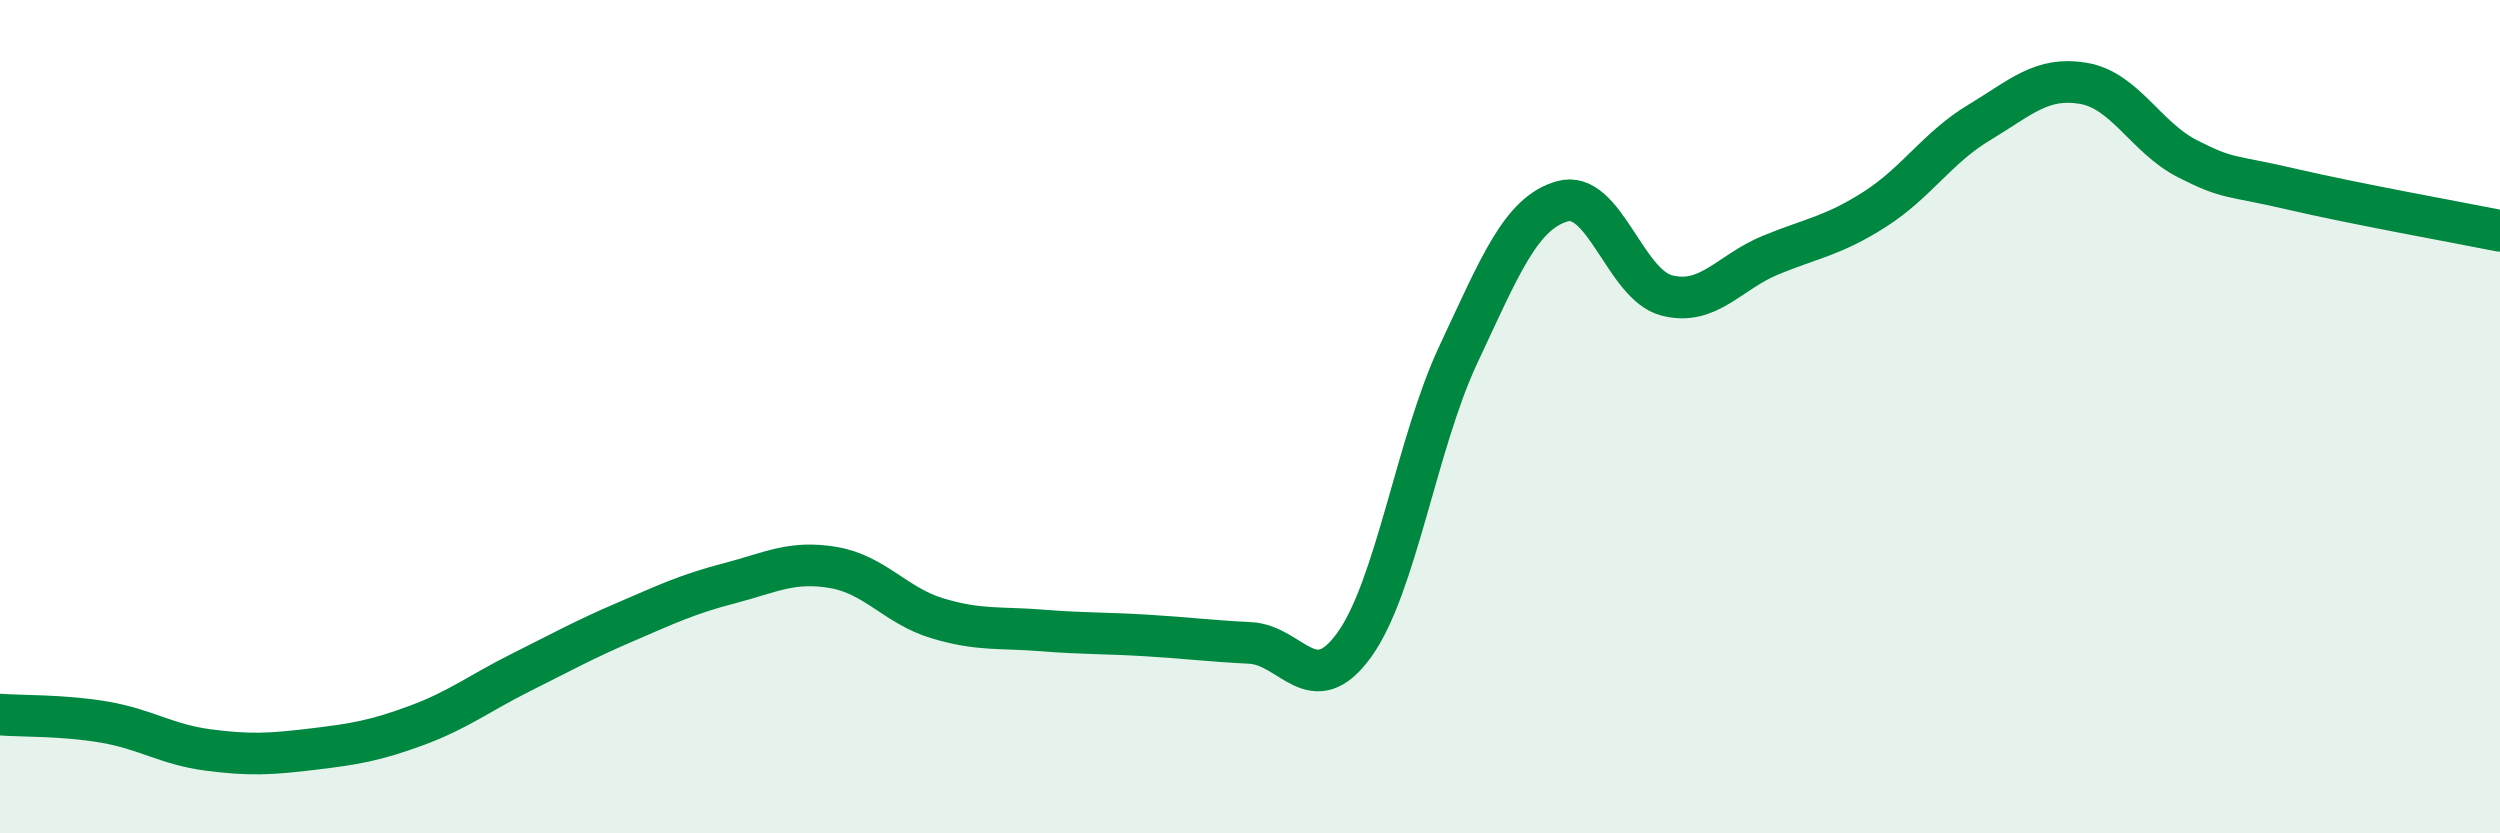
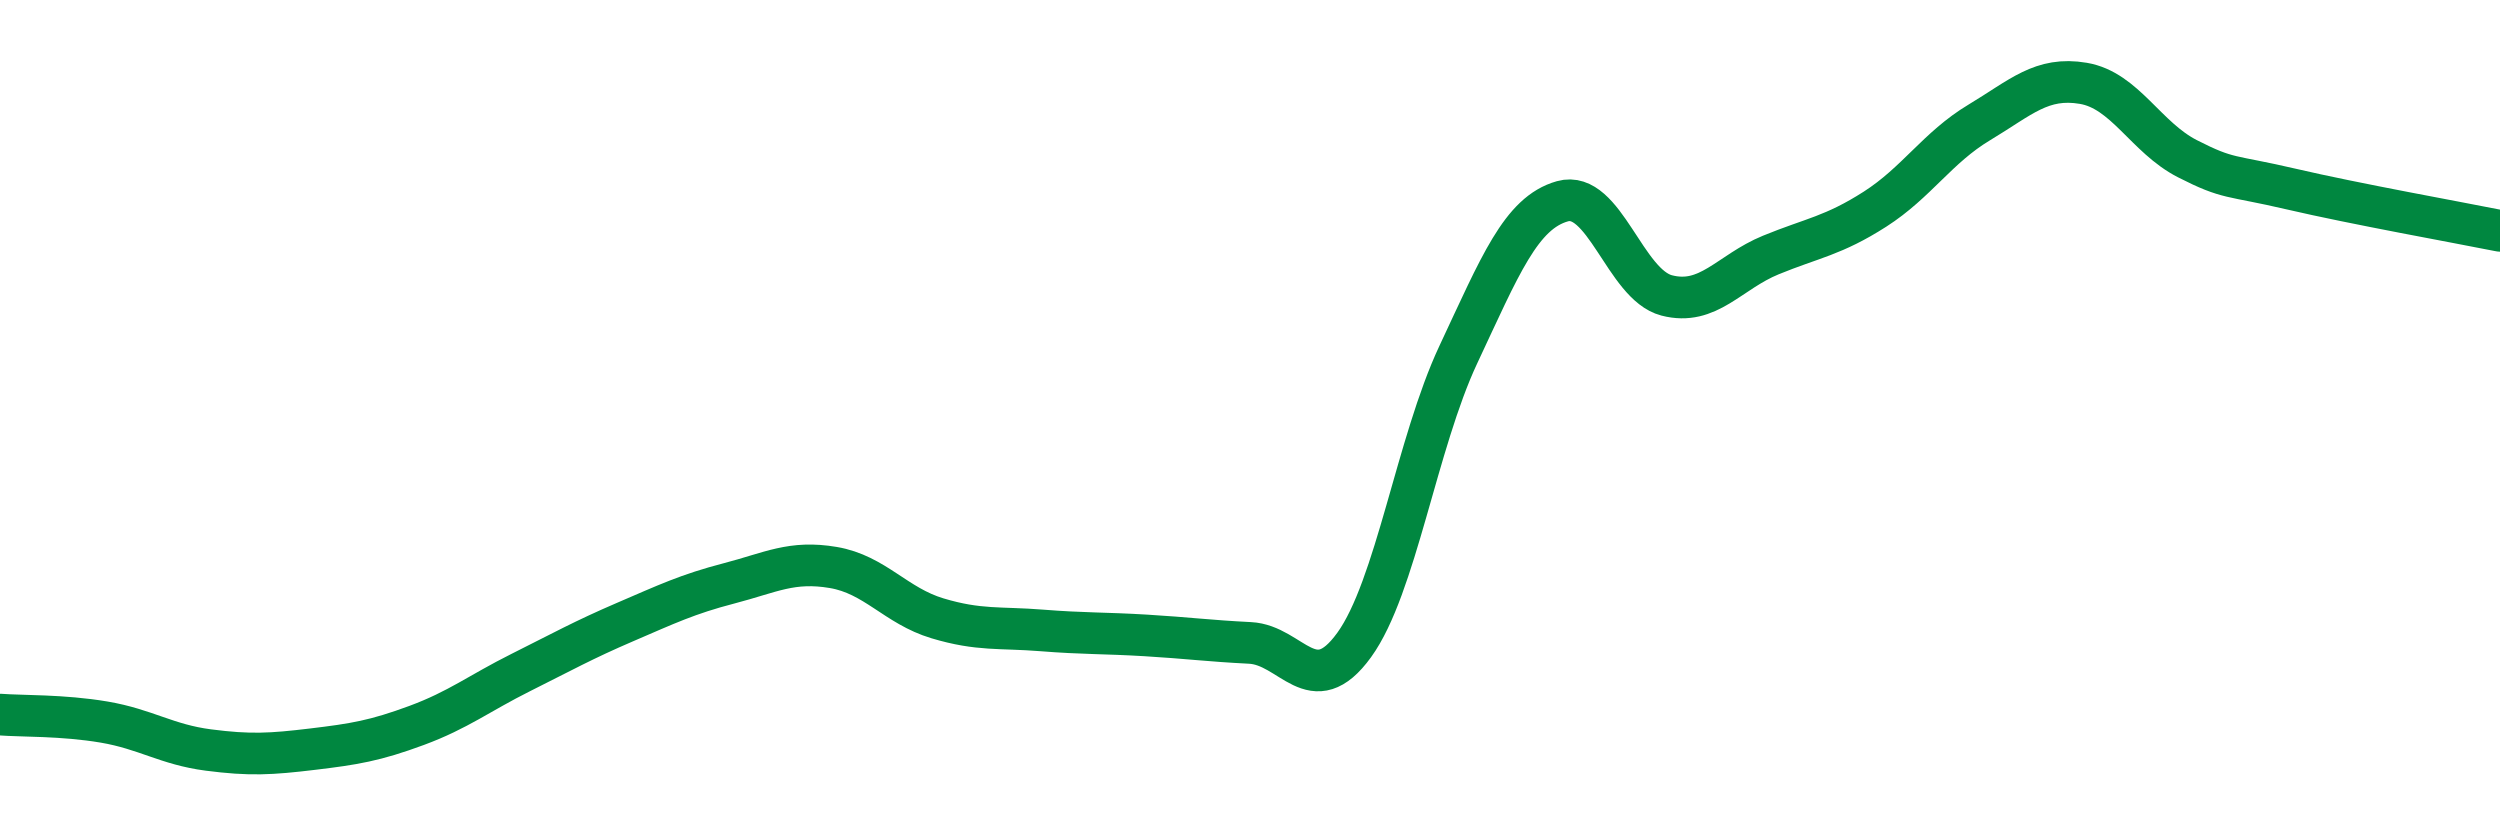
<svg xmlns="http://www.w3.org/2000/svg" width="60" height="20" viewBox="0 0 60 20">
-   <path d="M 0,17.15 C 0.5,17.19 1.5,17.16 2.5,17.33 C 3.5,17.5 4,17.87 5,18 C 6,18.13 6.5,18.1 7.5,17.98 C 8.5,17.86 9,17.78 10,17.41 C 11,17.04 11.5,16.64 12.5,16.14 C 13.5,15.64 14,15.36 15,14.93 C 16,14.5 16.5,14.26 17.5,14 C 18.5,13.74 19,13.45 20,13.62 C 21,13.79 21.5,14.54 22.5,14.84 C 23.5,15.14 24,15.05 25,15.13 C 26,15.21 26.5,15.19 27.5,15.25 C 28.5,15.31 29,15.38 30,15.43 C 31,15.48 31.5,16.86 32.5,15.48 C 33.5,14.1 34,10.64 35,8.51 C 36,6.38 36.5,5.11 37.5,4.83 C 38.5,4.55 39,6.83 40,7.09 C 41,7.35 41.5,6.53 42.5,6.12 C 43.5,5.71 44,5.66 45,5.02 C 46,4.38 46.5,3.54 47.5,2.94 C 48.5,2.34 49,1.83 50,2 C 51,2.17 51.5,3.3 52.5,3.81 C 53.5,4.32 53.5,4.19 55,4.54 C 56.5,4.89 59,5.34 60,5.54L60 20L0 20Z" fill="#008740" opacity="0.1" stroke-linecap="round" stroke-linejoin="round" />
  <path d="M 0,17.15 C 0.5,17.19 1.5,17.16 2.5,17.33 C 3.5,17.5 4,17.87 5,18 C 6,18.13 6.5,18.1 7.5,17.98 C 8.5,17.86 9,17.78 10,17.41 C 11,17.04 11.5,16.64 12.5,16.14 C 13.5,15.64 14,15.36 15,14.93 C 16,14.5 16.5,14.26 17.5,14 C 18.5,13.74 19,13.45 20,13.62 C 21,13.79 21.5,14.54 22.5,14.84 C 23.5,15.14 24,15.05 25,15.13 C 26,15.21 26.5,15.19 27.5,15.25 C 28.5,15.31 29,15.38 30,15.43 C 31,15.48 31.5,16.86 32.5,15.48 C 33.5,14.1 34,10.64 35,8.51 C 36,6.38 36.5,5.11 37.5,4.83 C 38.5,4.55 39,6.83 40,7.09 C 41,7.35 41.5,6.53 42.5,6.12 C 43.5,5.71 44,5.66 45,5.02 C 46,4.38 46.5,3.54 47.5,2.94 C 48.5,2.34 49,1.83 50,2 C 51,2.17 51.5,3.3 52.5,3.81 C 53.5,4.32 53.5,4.19 55,4.54 C 56.5,4.89 59,5.34 60,5.54" stroke="#008740" stroke-width="1" fill="none" stroke-linecap="round" stroke-linejoin="round" />
</svg>